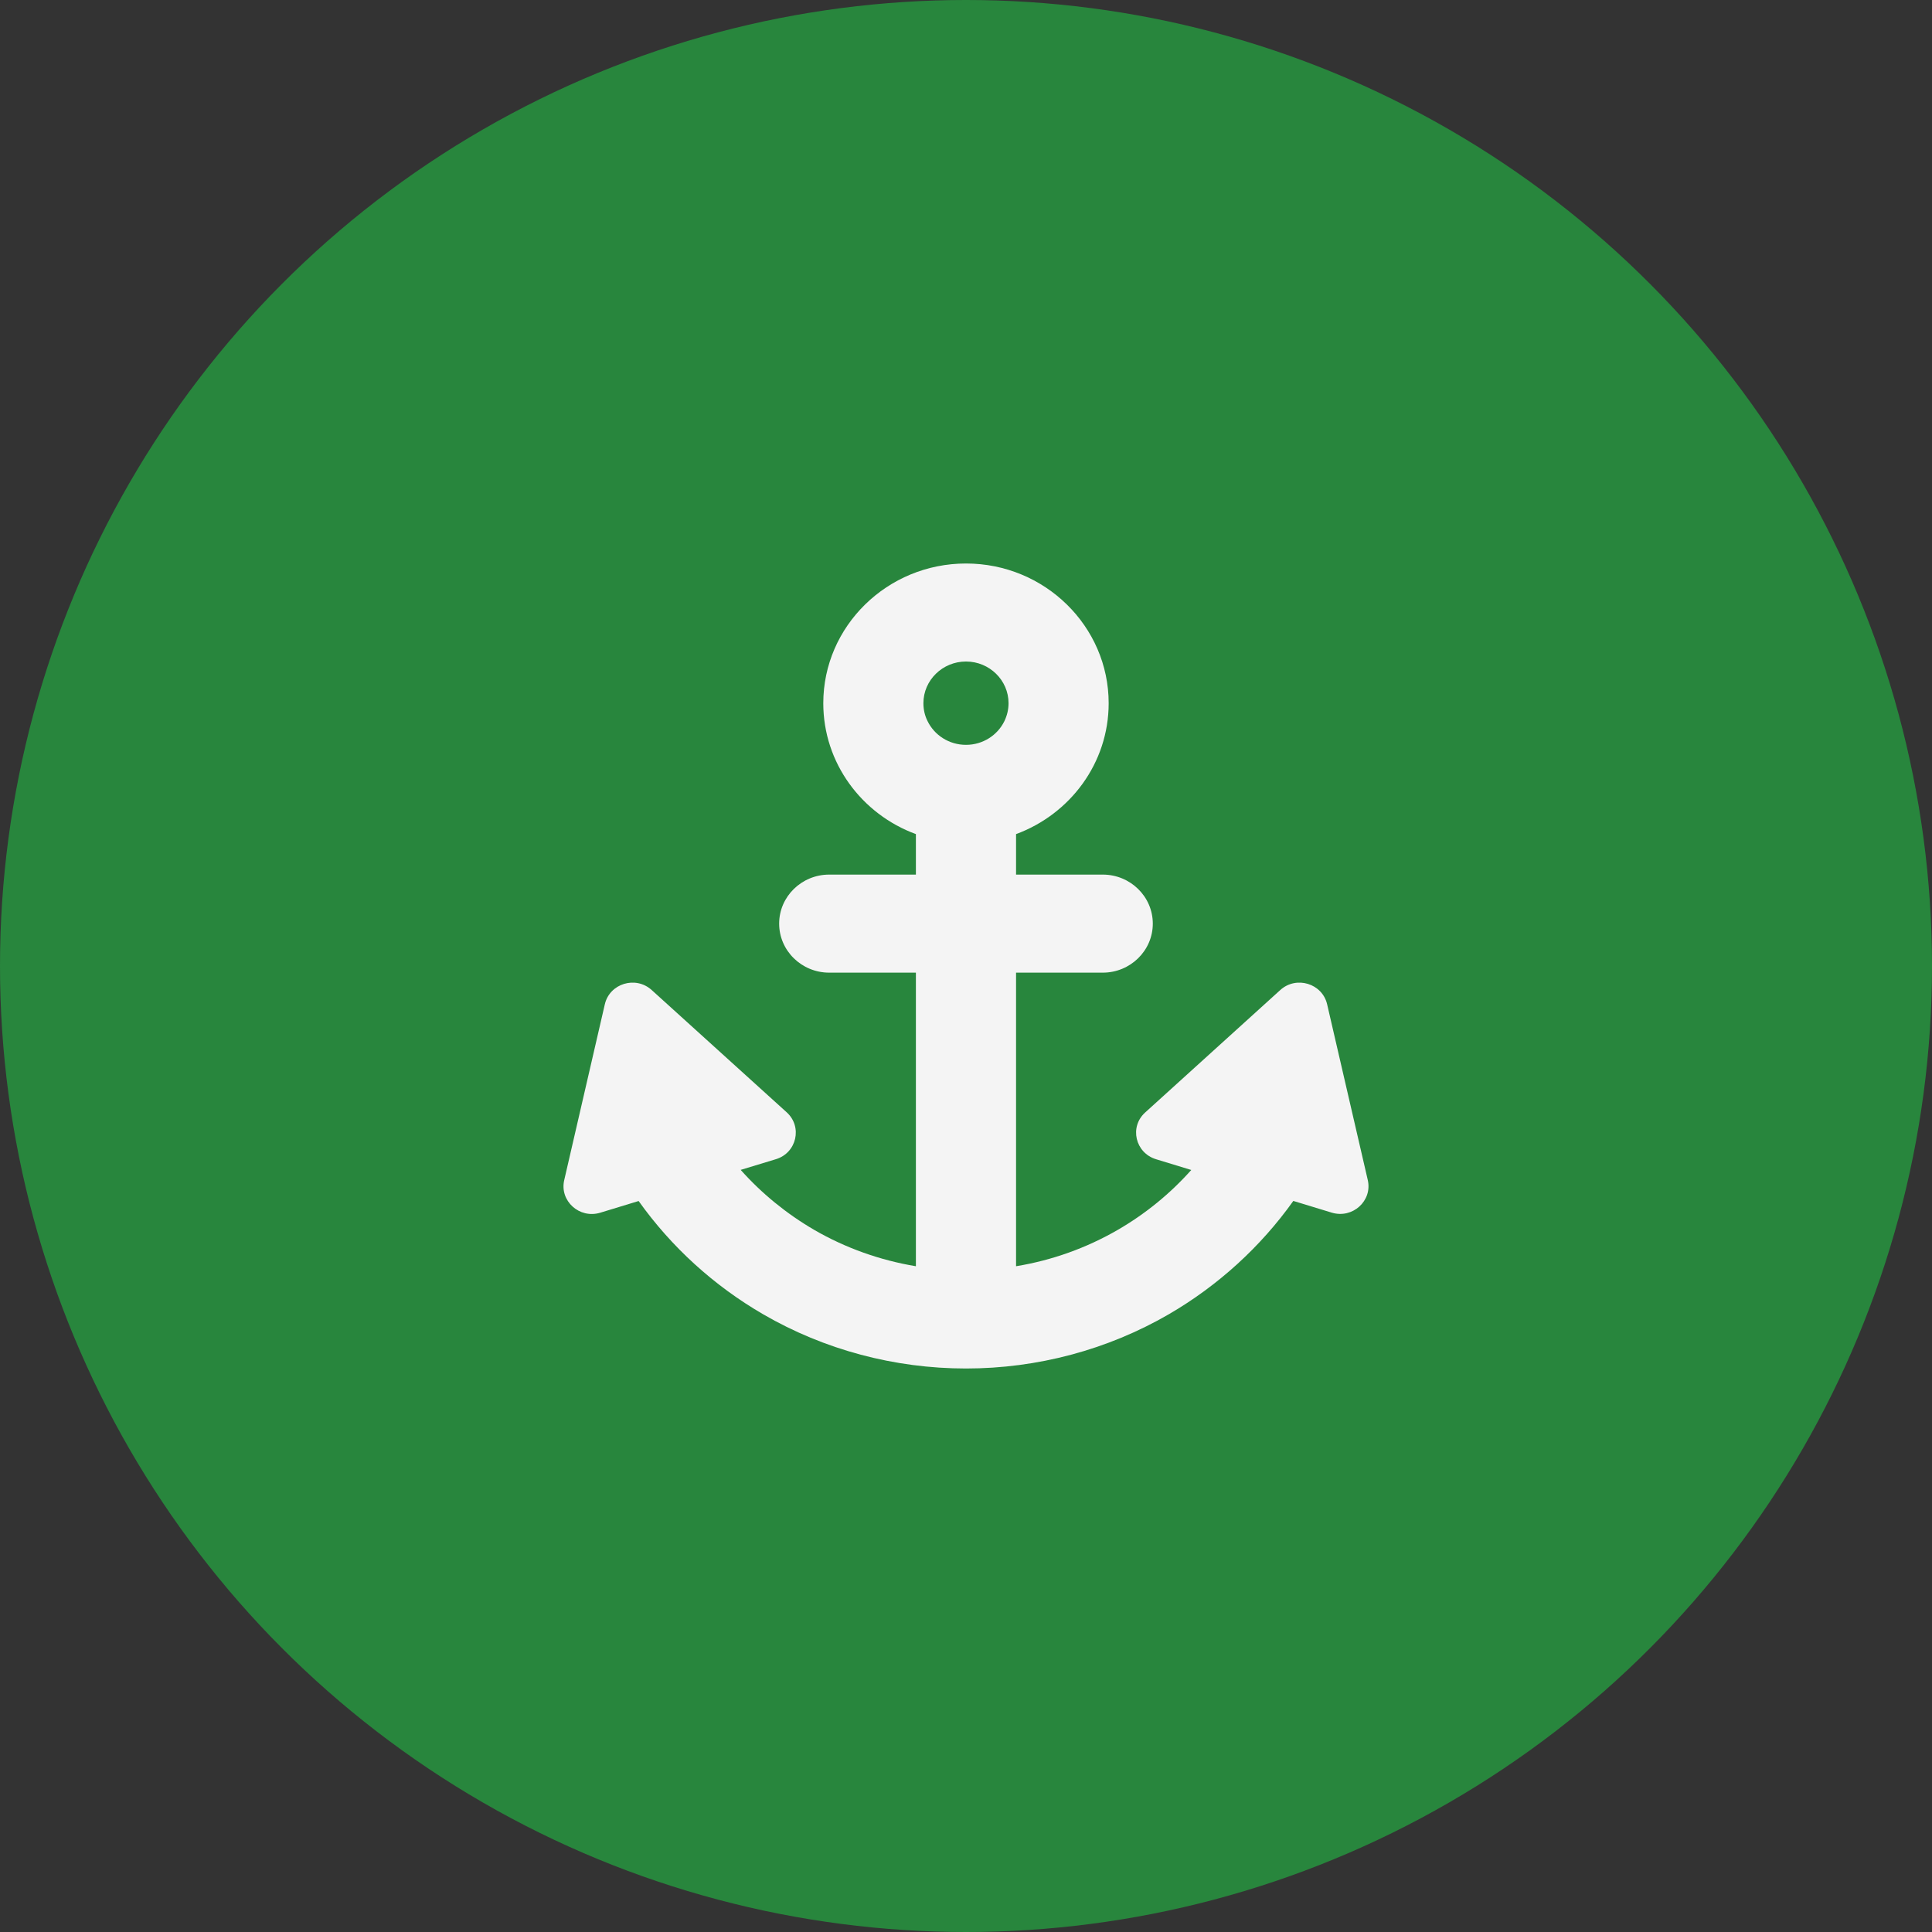
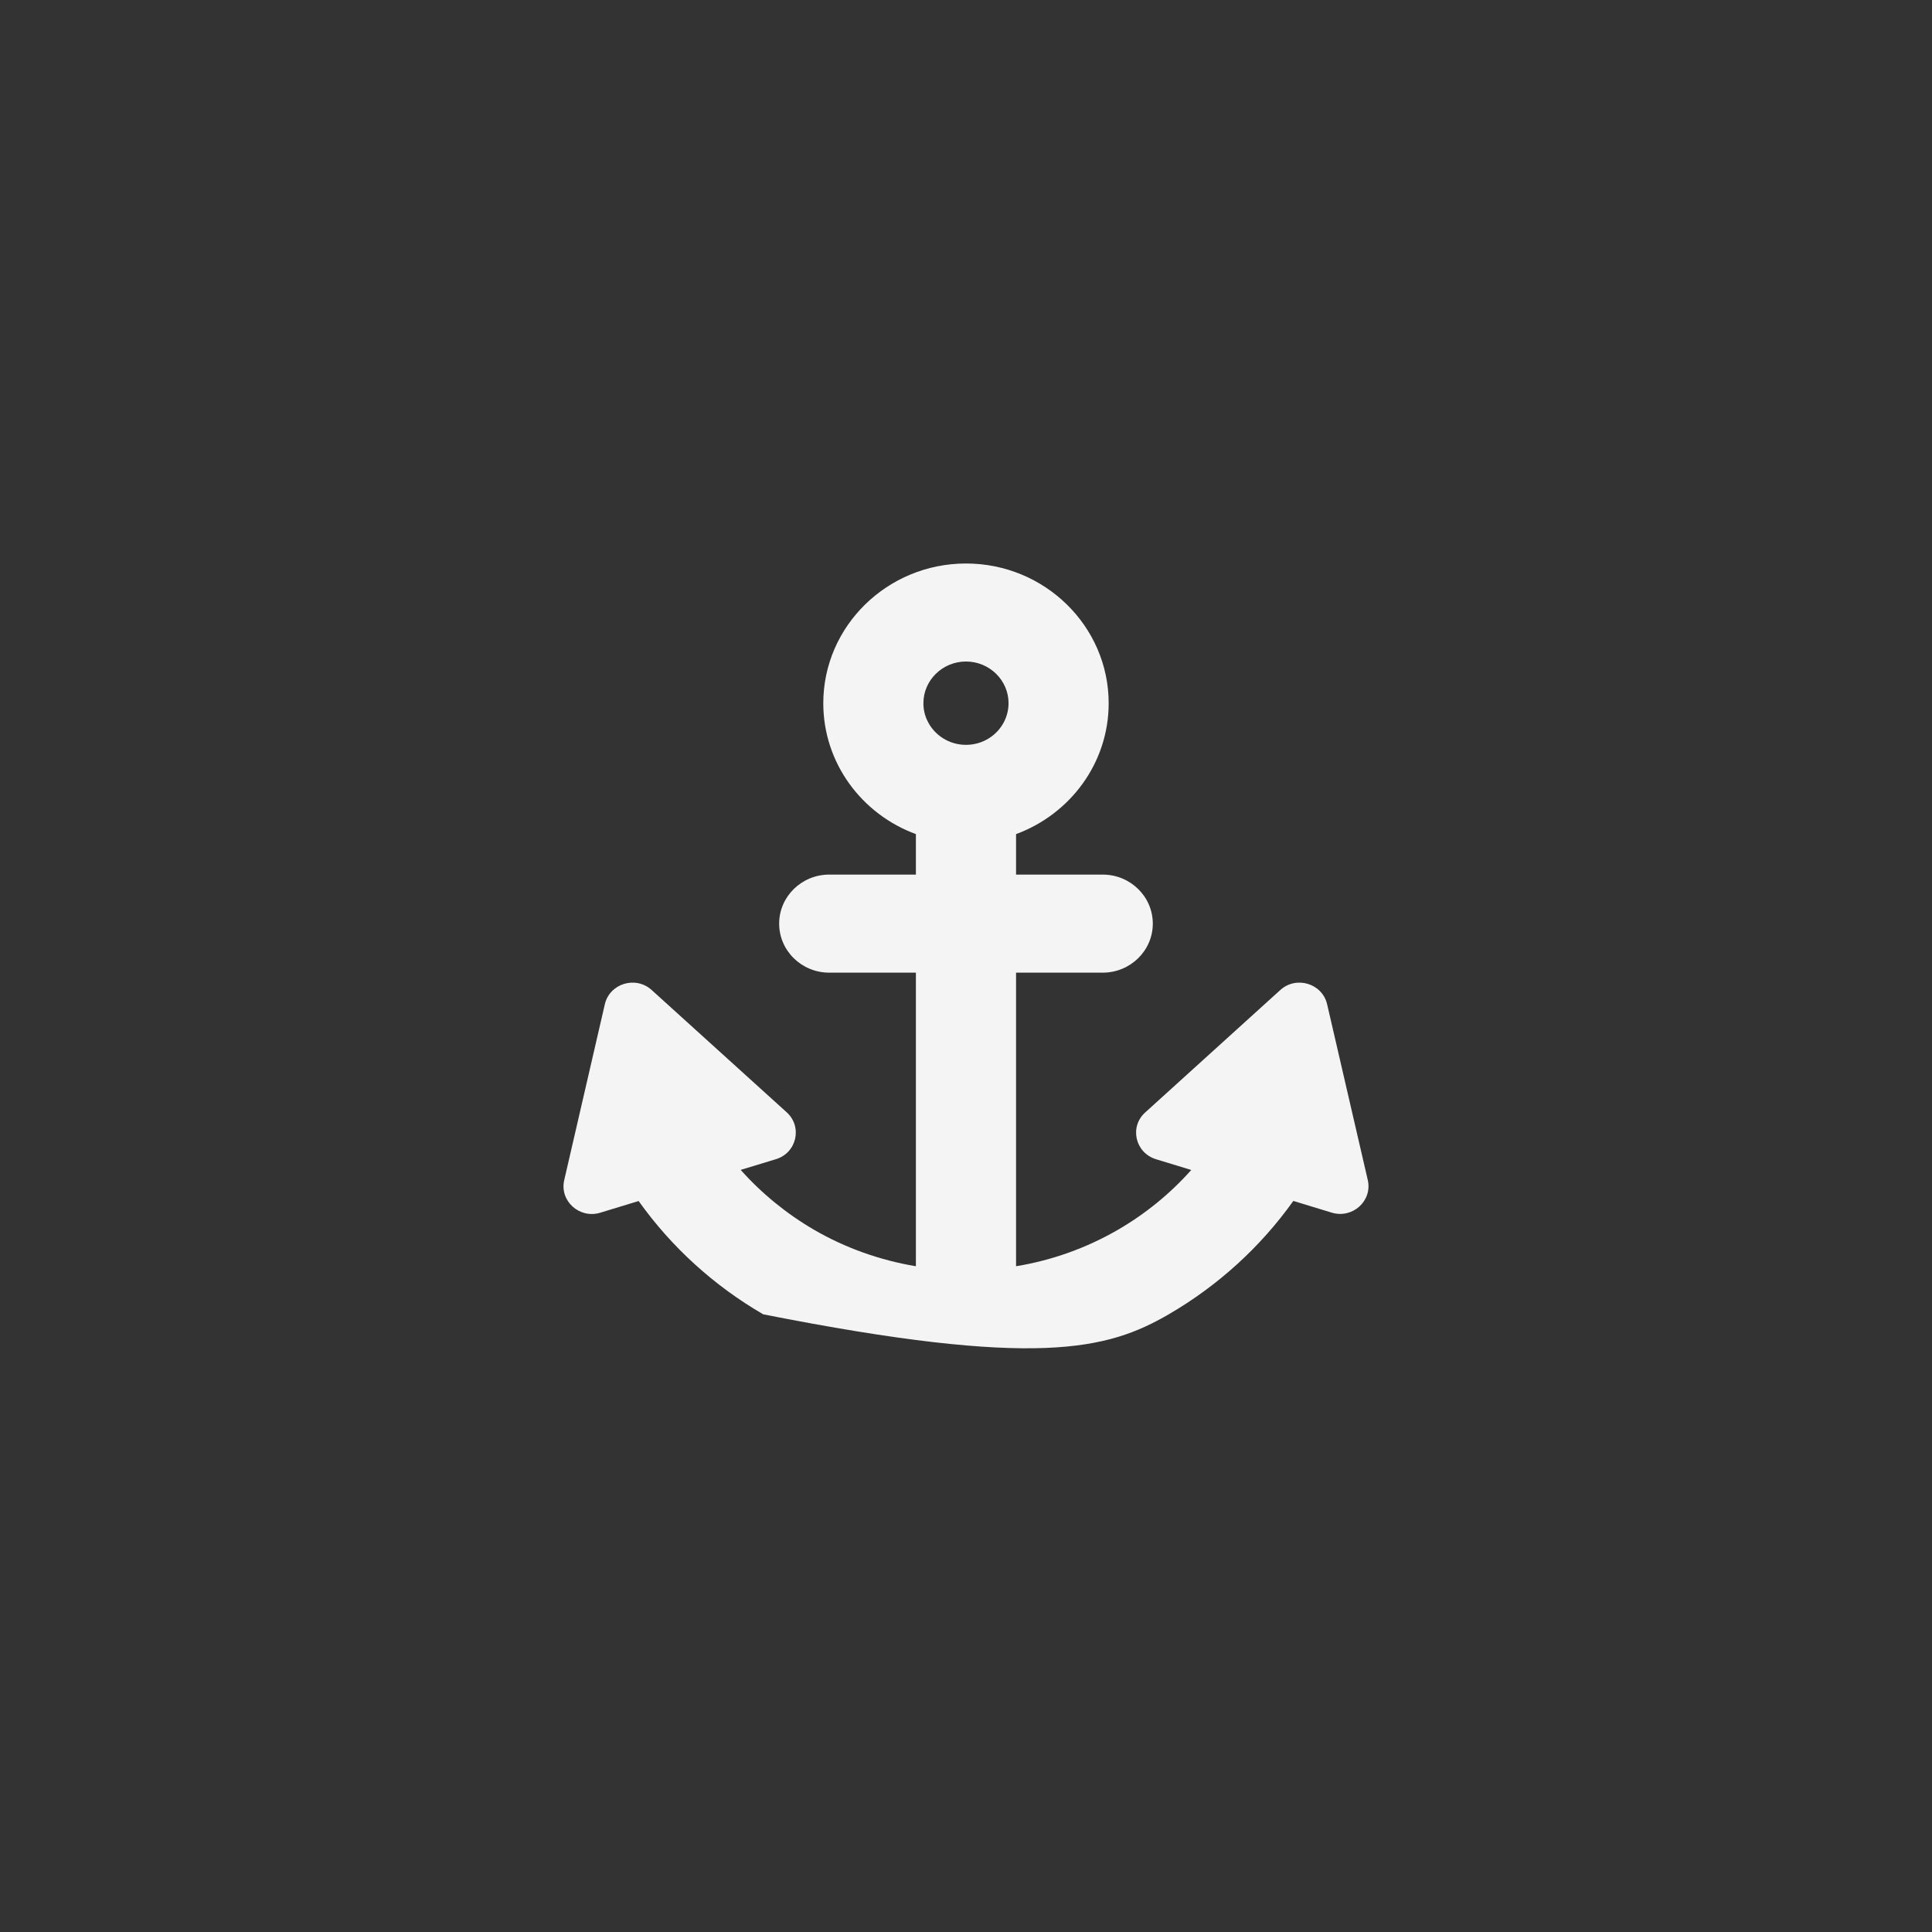
<svg xmlns="http://www.w3.org/2000/svg" width="45" height="45" viewBox="0 0 45 45" fill="none">
  <rect x="0" y="0" width="45" height="45" fill="#333333" stroke="none" />
-   <circle cx="22.5" cy="22.5" r="22.5" fill="#28863D" />
-   <path d="M30.124 27.972L31.02 28.245C31.504 28.391 31.97 27.97 31.858 27.485L30.911 23.39C30.798 22.907 30.194 22.722 29.821 23.059L26.674 25.911C26.301 26.247 26.441 26.853 26.927 27.001L27.747 27.251C27.257 27.801 26.68 28.273 26.035 28.646C25.304 29.069 24.501 29.356 23.666 29.493V22.655H25.685C26.328 22.655 26.851 22.143 26.851 21.513C26.851 20.883 26.328 20.371 25.685 20.371H23.666V19.428C24.925 18.964 25.823 17.774 25.823 16.38C25.823 14.585 24.332 13.125 22.5 13.125C20.667 13.125 19.176 14.585 19.176 16.38C19.176 17.774 20.074 18.966 21.333 19.428V20.371H19.314C18.671 20.371 18.148 20.883 18.148 21.513C18.148 22.143 18.671 22.655 19.314 22.655H21.333V29.493C20.5 29.355 19.695 29.069 18.964 28.646C18.321 28.271 17.742 27.799 17.252 27.249L18.072 27C18.556 26.853 18.696 26.247 18.325 25.909L15.178 23.059C14.805 22.722 14.201 22.907 14.088 23.39L13.142 27.487C13.029 27.97 13.495 28.393 13.979 28.247L14.875 27.974C15.637 29.044 16.628 29.947 17.777 30.613C19.201 31.439 20.836 31.875 22.5 31.875C24.163 31.875 25.796 31.439 27.222 30.613C28.371 29.945 29.362 29.042 30.124 27.972ZM23.491 16.378C23.491 16.527 23.456 16.668 23.395 16.795C23.236 17.123 22.894 17.349 22.5 17.349C22.105 17.349 21.763 17.123 21.604 16.795C21.541 16.67 21.508 16.529 21.508 16.378C21.508 15.844 21.953 15.408 22.5 15.408C23.046 15.408 23.491 15.844 23.491 16.378Z" fill="#F4F4F4" />
+   <path d="M30.124 27.972L31.02 28.245C31.504 28.391 31.97 27.97 31.858 27.485L30.911 23.39C30.798 22.907 30.194 22.722 29.821 23.059L26.674 25.911C26.301 26.247 26.441 26.853 26.927 27.001L27.747 27.251C27.257 27.801 26.68 28.273 26.035 28.646C25.304 29.069 24.501 29.356 23.666 29.493V22.655H25.685C26.328 22.655 26.851 22.143 26.851 21.513C26.851 20.883 26.328 20.371 25.685 20.371H23.666V19.428C24.925 18.964 25.823 17.774 25.823 16.38C25.823 14.585 24.332 13.125 22.5 13.125C20.667 13.125 19.176 14.585 19.176 16.38C19.176 17.774 20.074 18.966 21.333 19.428V20.371H19.314C18.671 20.371 18.148 20.883 18.148 21.513C18.148 22.143 18.671 22.655 19.314 22.655H21.333V29.493C20.5 29.355 19.695 29.069 18.964 28.646C18.321 28.271 17.742 27.799 17.252 27.249L18.072 27C18.556 26.853 18.696 26.247 18.325 25.909L15.178 23.059C14.805 22.722 14.201 22.907 14.088 23.39L13.142 27.487C13.029 27.97 13.495 28.393 13.979 28.247L14.875 27.974C15.637 29.044 16.628 29.947 17.777 30.613C24.163 31.875 25.796 31.439 27.222 30.613C28.371 29.945 29.362 29.042 30.124 27.972ZM23.491 16.378C23.491 16.527 23.456 16.668 23.395 16.795C23.236 17.123 22.894 17.349 22.5 17.349C22.105 17.349 21.763 17.123 21.604 16.795C21.541 16.67 21.508 16.529 21.508 16.378C21.508 15.844 21.953 15.408 22.5 15.408C23.046 15.408 23.491 15.844 23.491 16.378Z" fill="#F4F4F4" />
</svg>